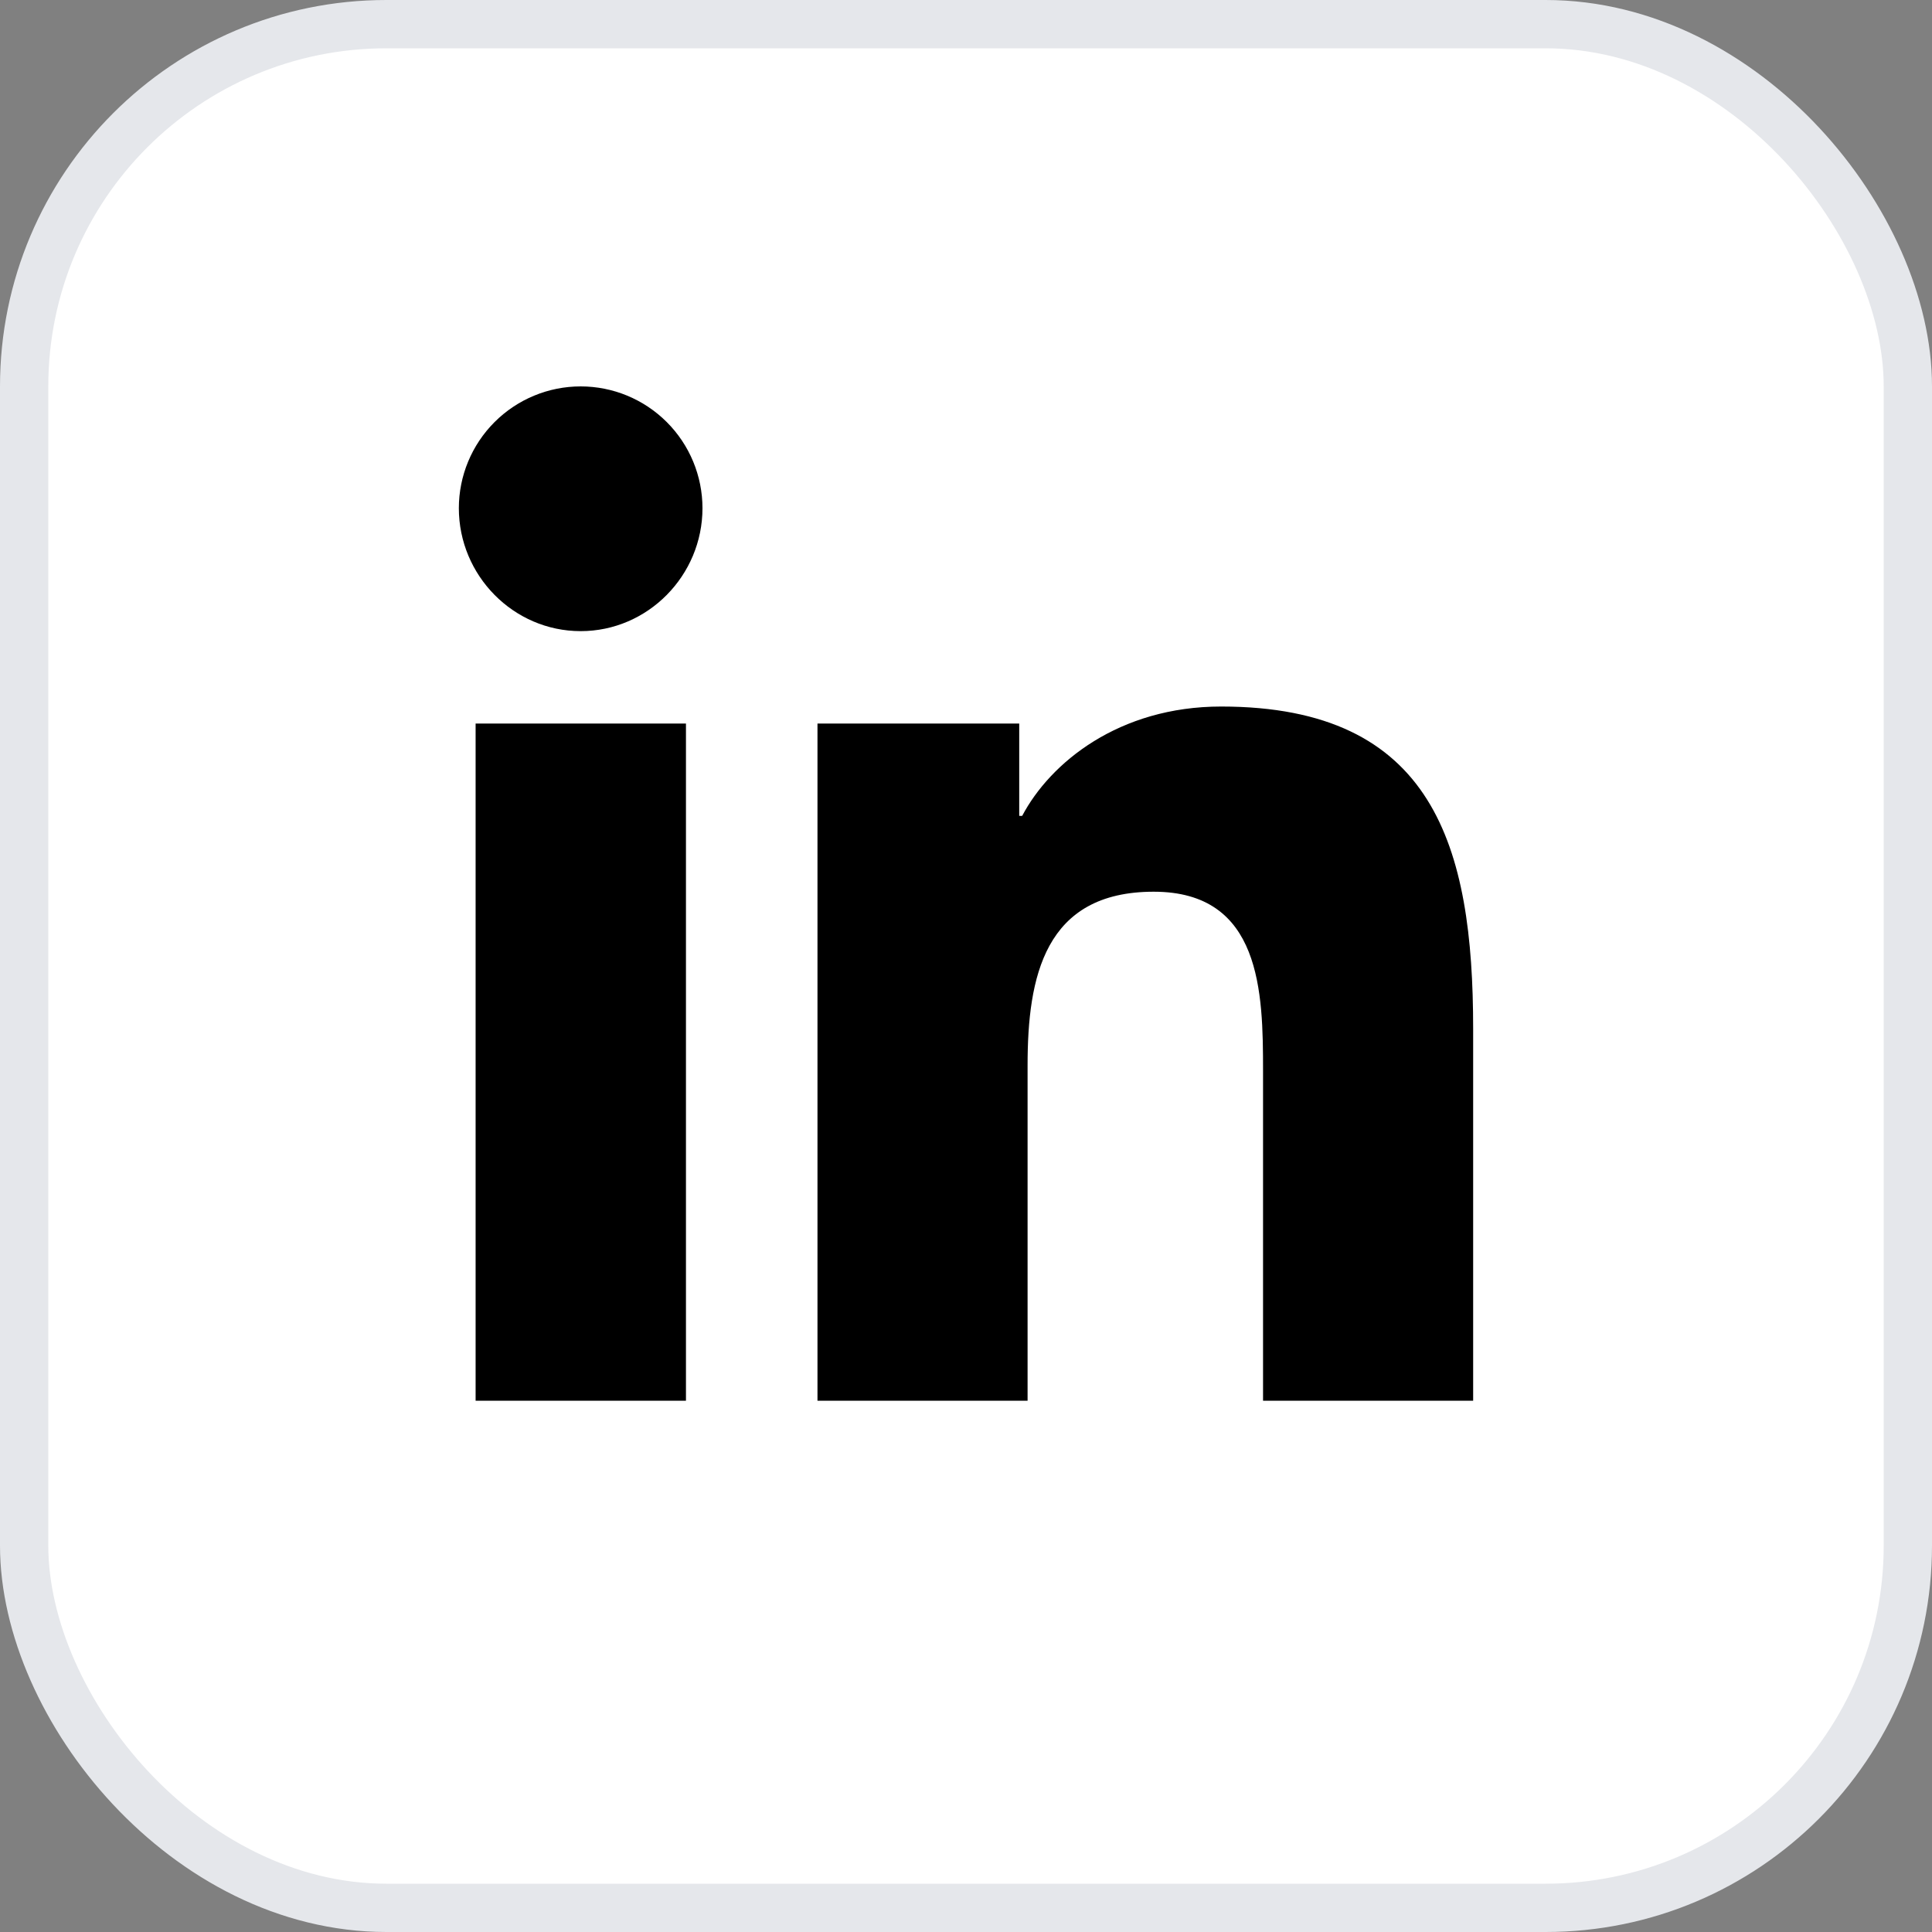
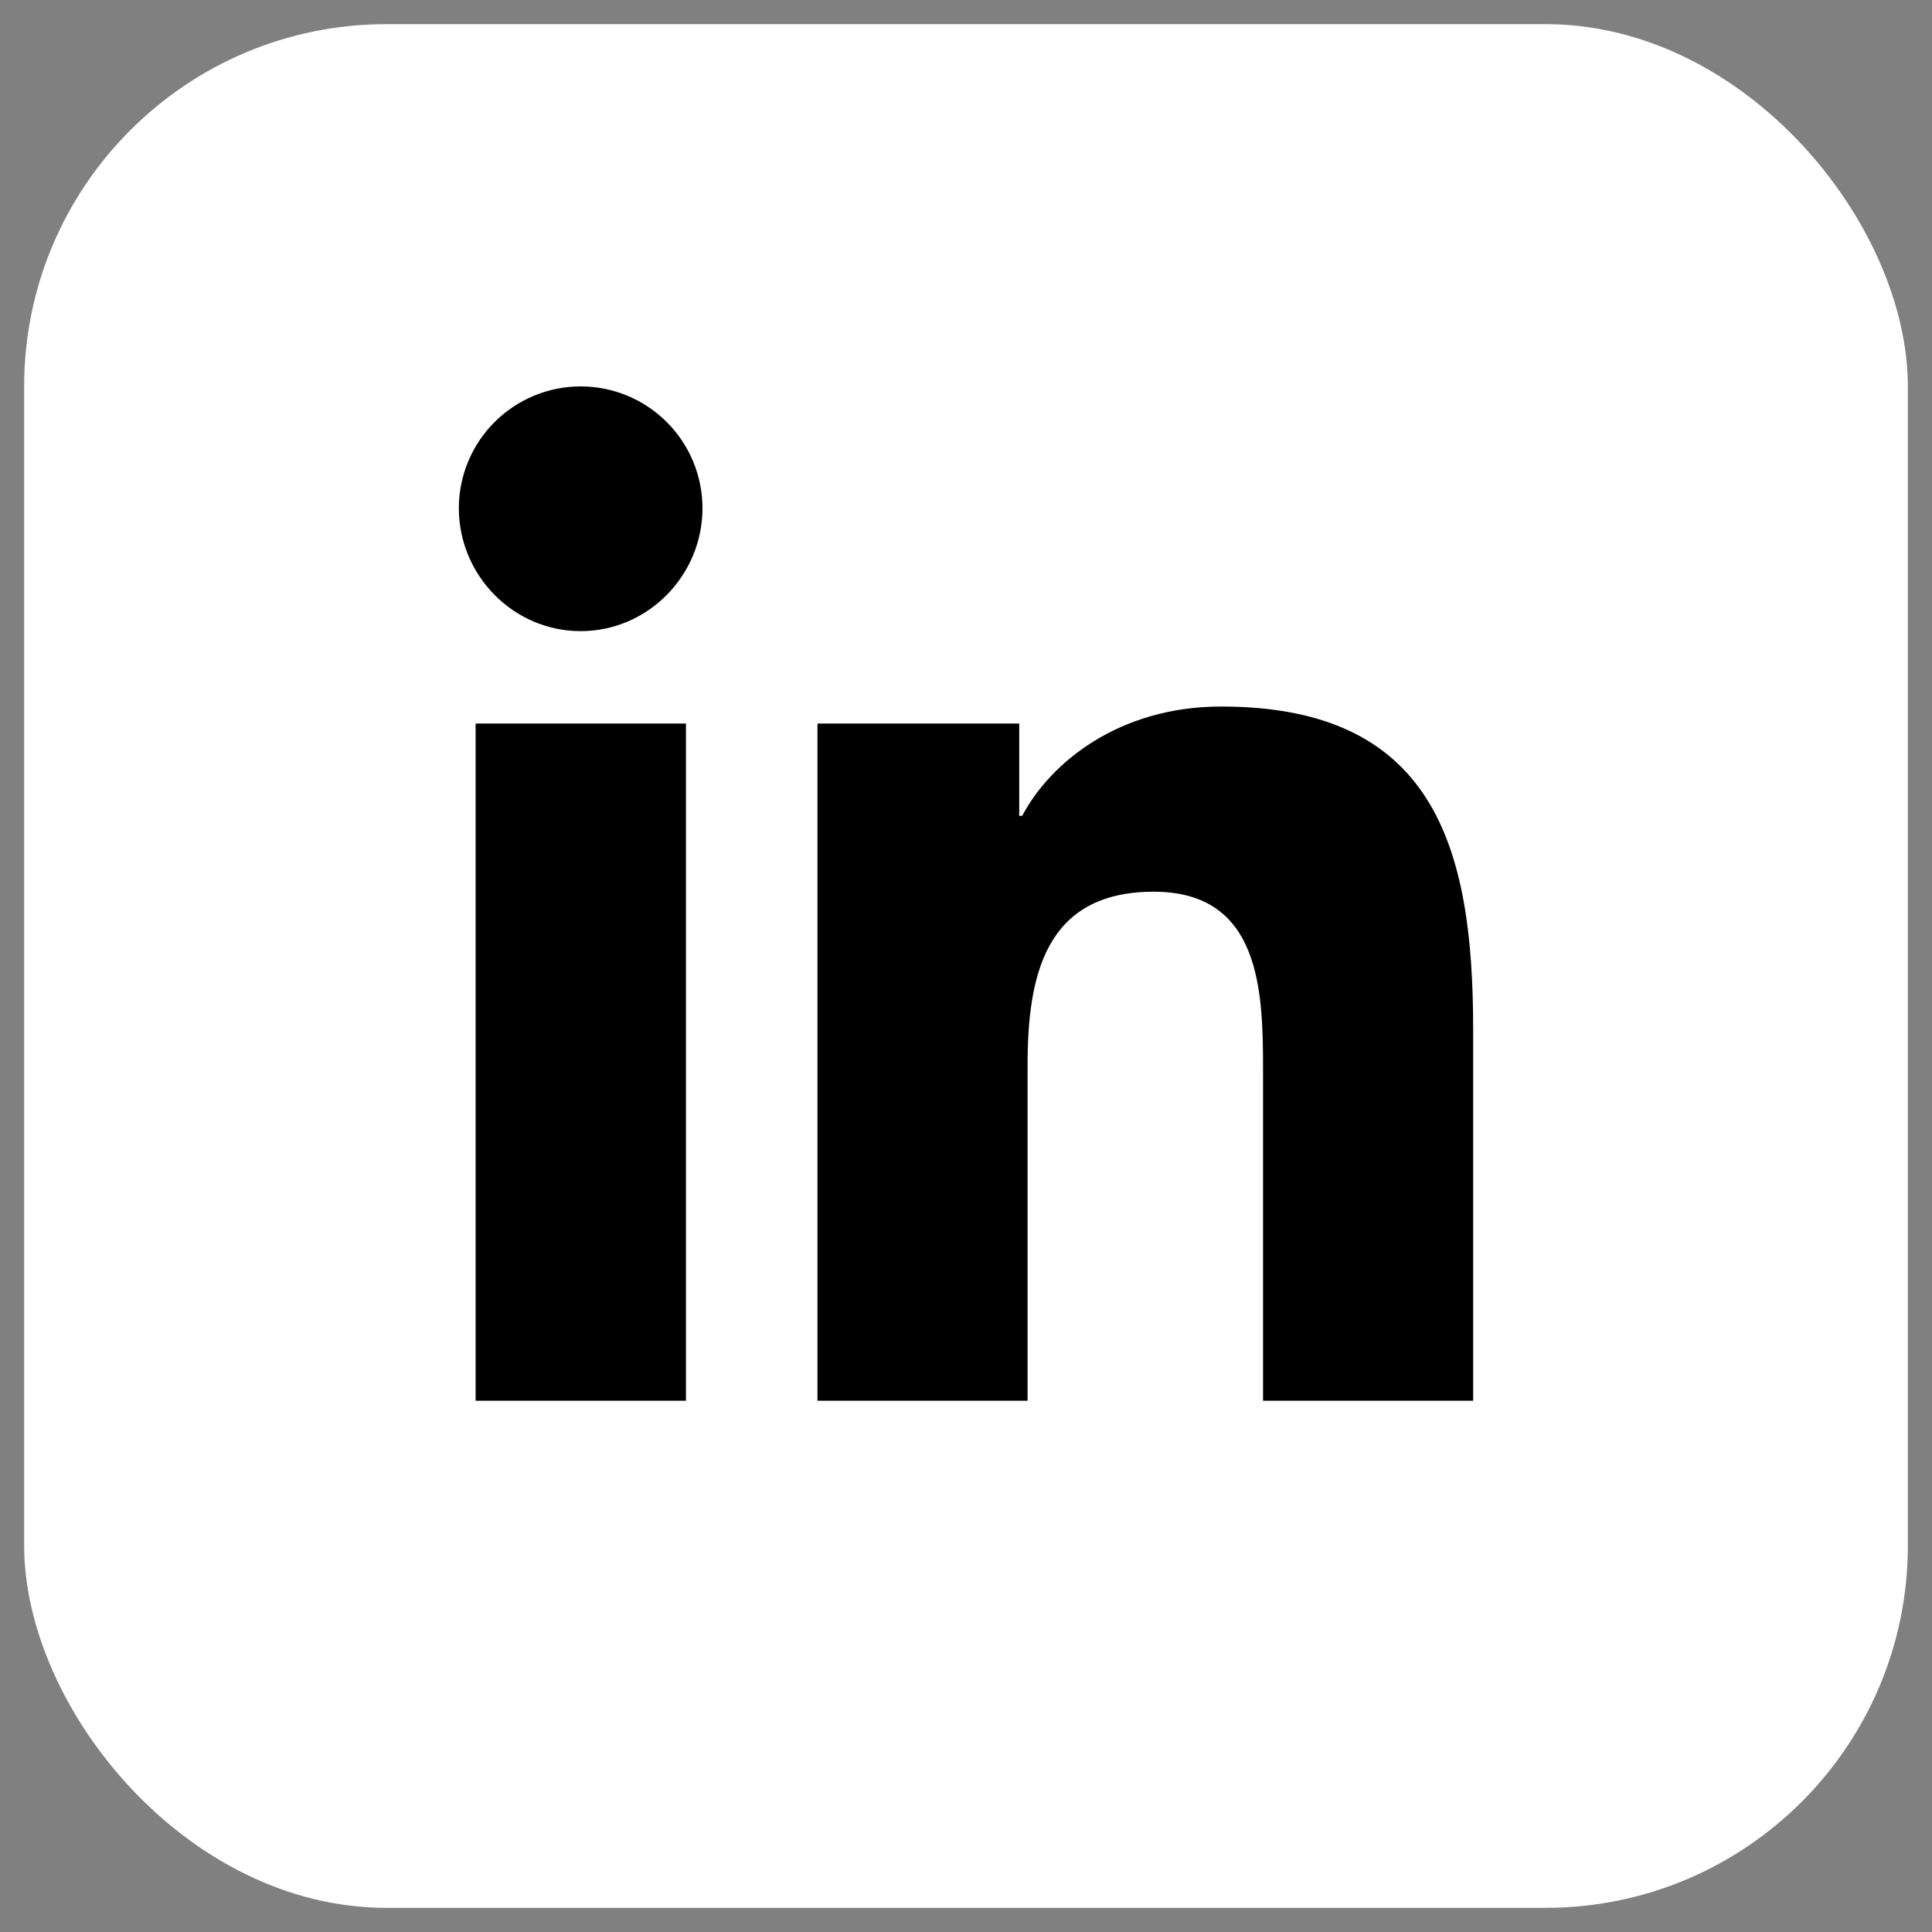
<svg xmlns="http://www.w3.org/2000/svg" fill="none" height="100%" overflow="visible" preserveAspectRatio="none" style="display: block;" viewBox="0 0 40 40" width="100%">
  <rect x="0" y="0" width="40" height="40" fill="#808080" stroke="none" />
  <g id="Send to top">
    <rect fill="white" height="39" rx="7.5" width="39" x="0.5" y="0.5" />
-     <rect height="39" rx="7.5" stroke="#E5E7EB" width="39" x="0.5" y="0.5" />
    <g clip-path="url(#clip0_0_4726)" id="linkedin-in-brands 1">
      <path d="M14.202 29H9.847V14.98H14.202V29ZM12.022 13.067C10.63 13.067 9.5 11.914 9.5 10.522C9.5 9.853 9.766 9.212 10.239 8.739C10.712 8.266 11.353 8 12.022 8C12.691 8 13.332 8.266 13.805 8.739C14.278 9.212 14.544 9.853 14.544 10.522C14.544 11.914 13.414 13.067 12.022 13.067ZM30.495 29H26.15V22.175C26.15 20.548 26.117 18.462 23.886 18.462C21.622 18.462 21.275 20.23 21.275 22.058V29H16.925V14.98H21.102V16.892H21.163C21.744 15.791 23.164 14.628 25.283 14.628C29.689 14.628 30.5 17.53 30.5 21.298V29H30.495Z" fill="black" id="Vector" />
    </g>
  </g>
  <defs>
    <clipPath id="clip0_0_4726">
      <rect fill="white" height="24" transform="translate(9.5 8)" width="21" />
    </clipPath>
  </defs>
</svg>